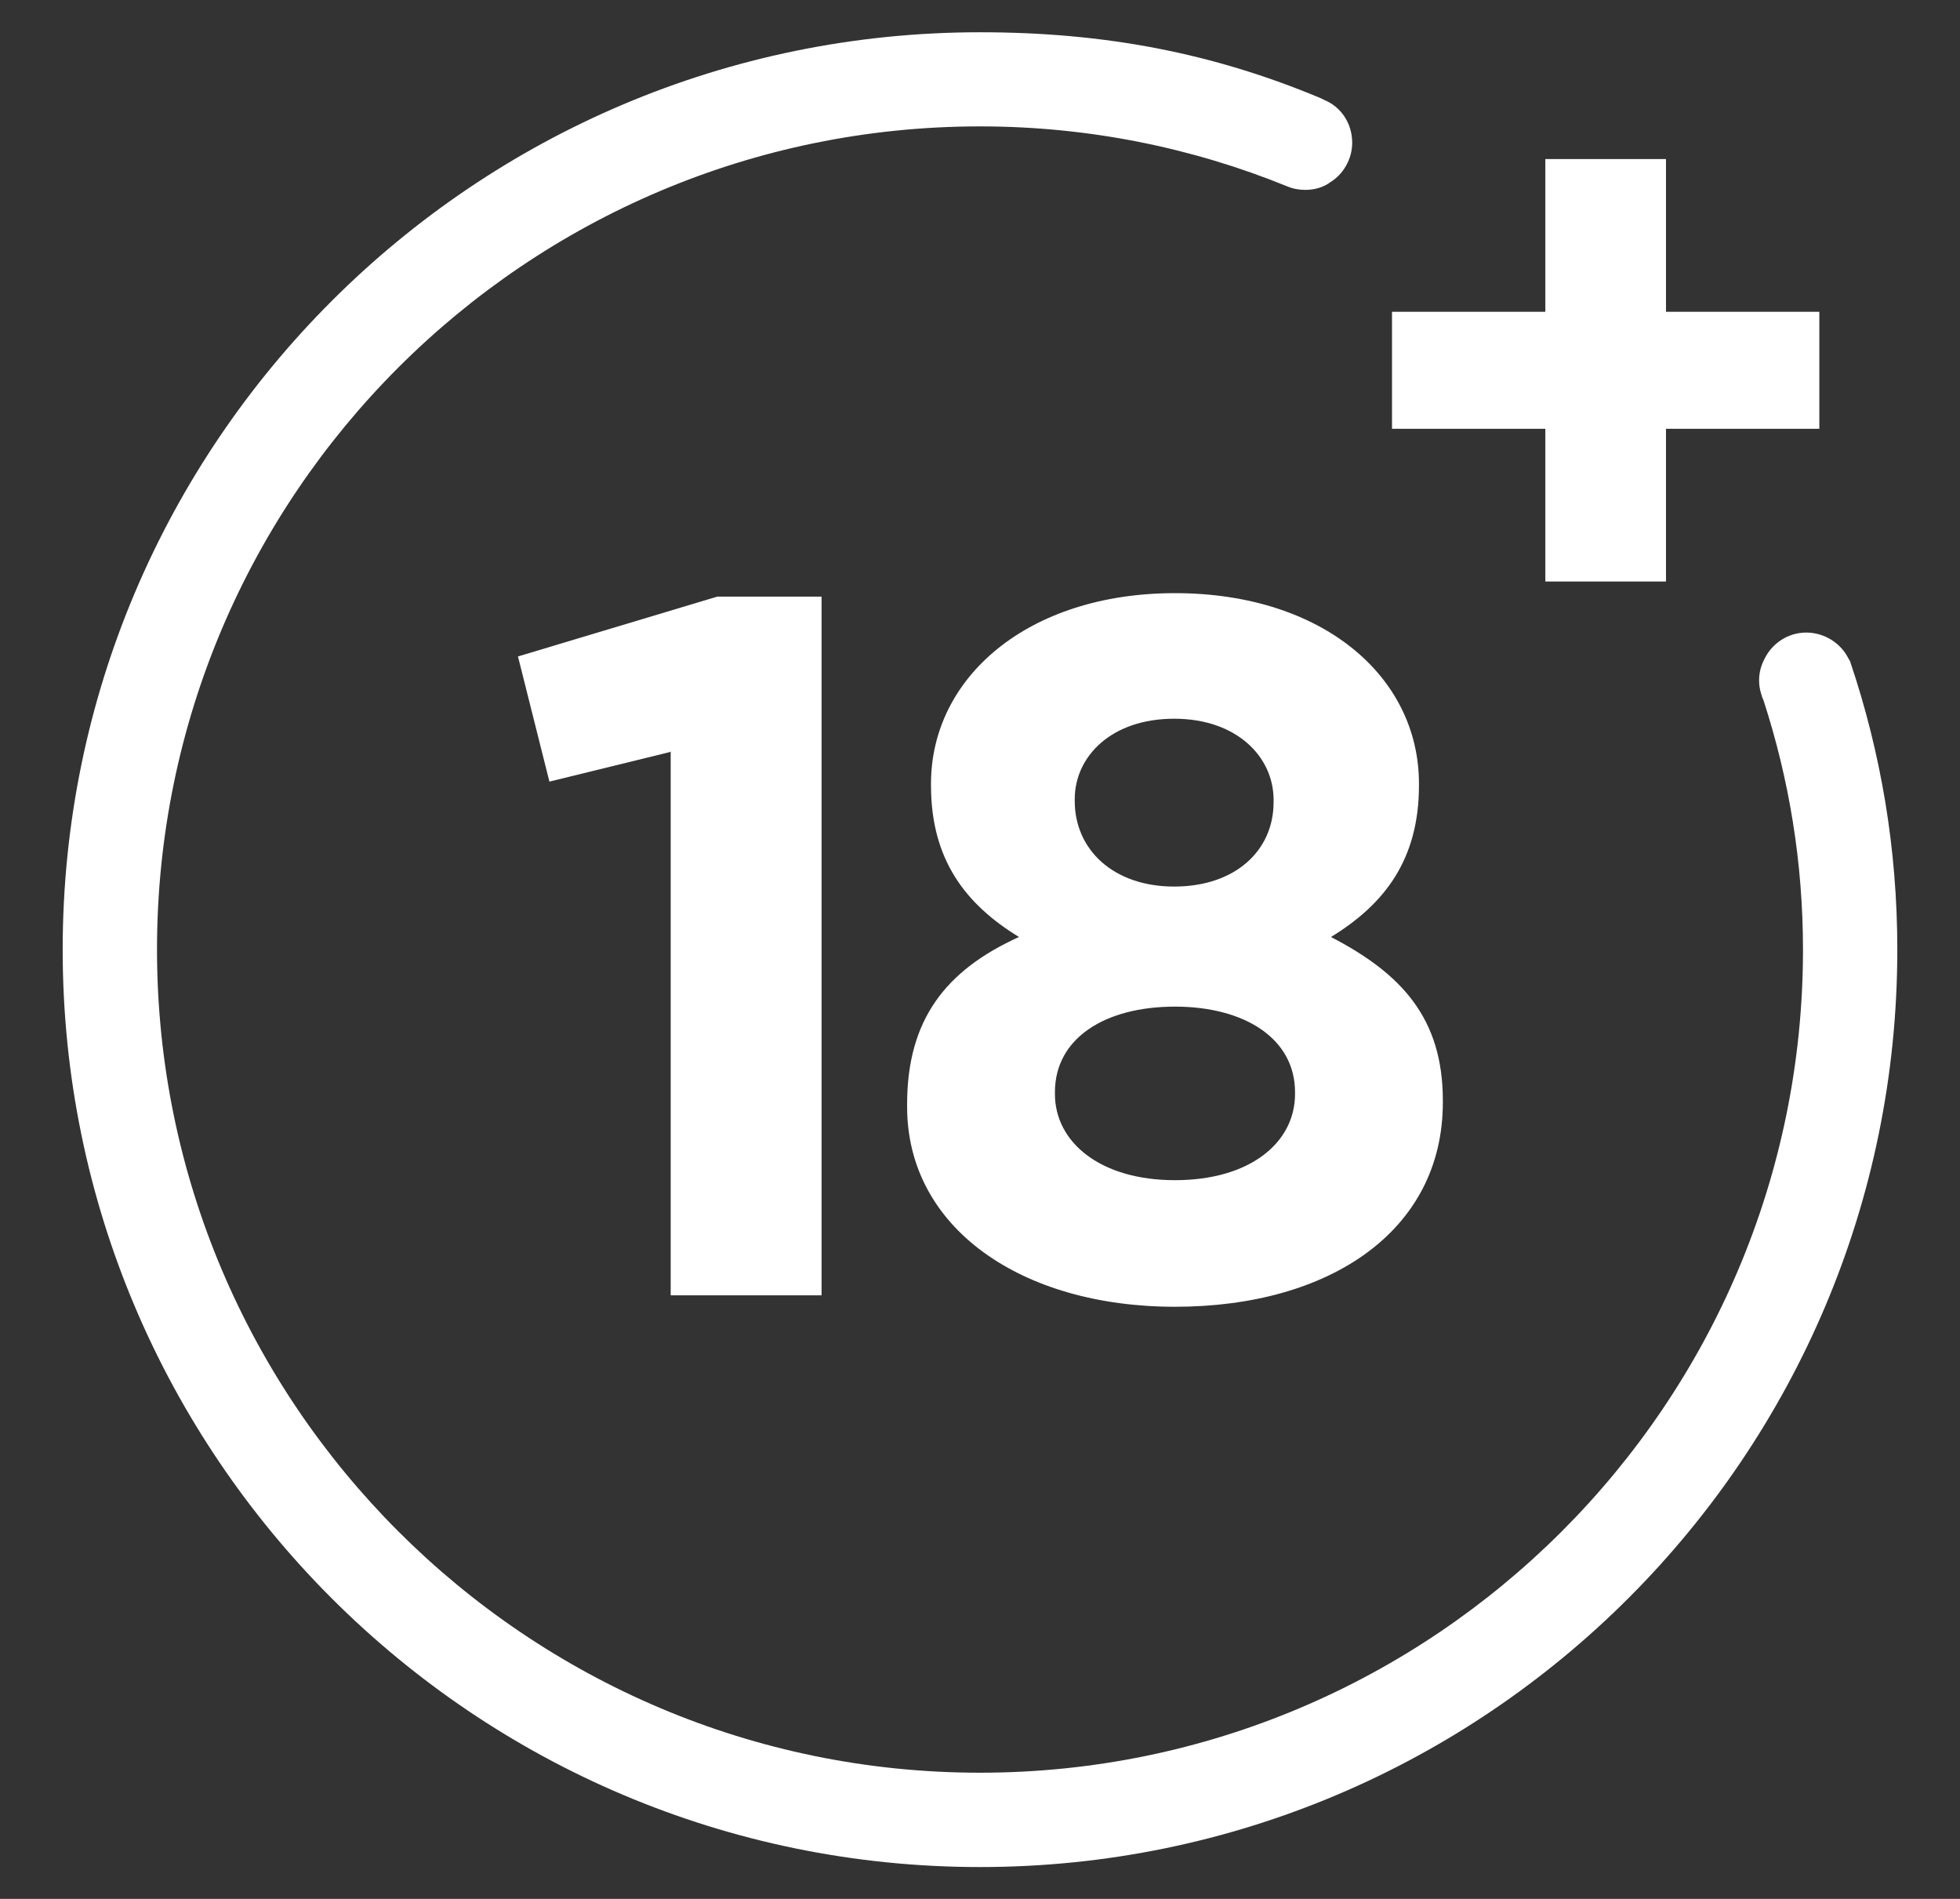
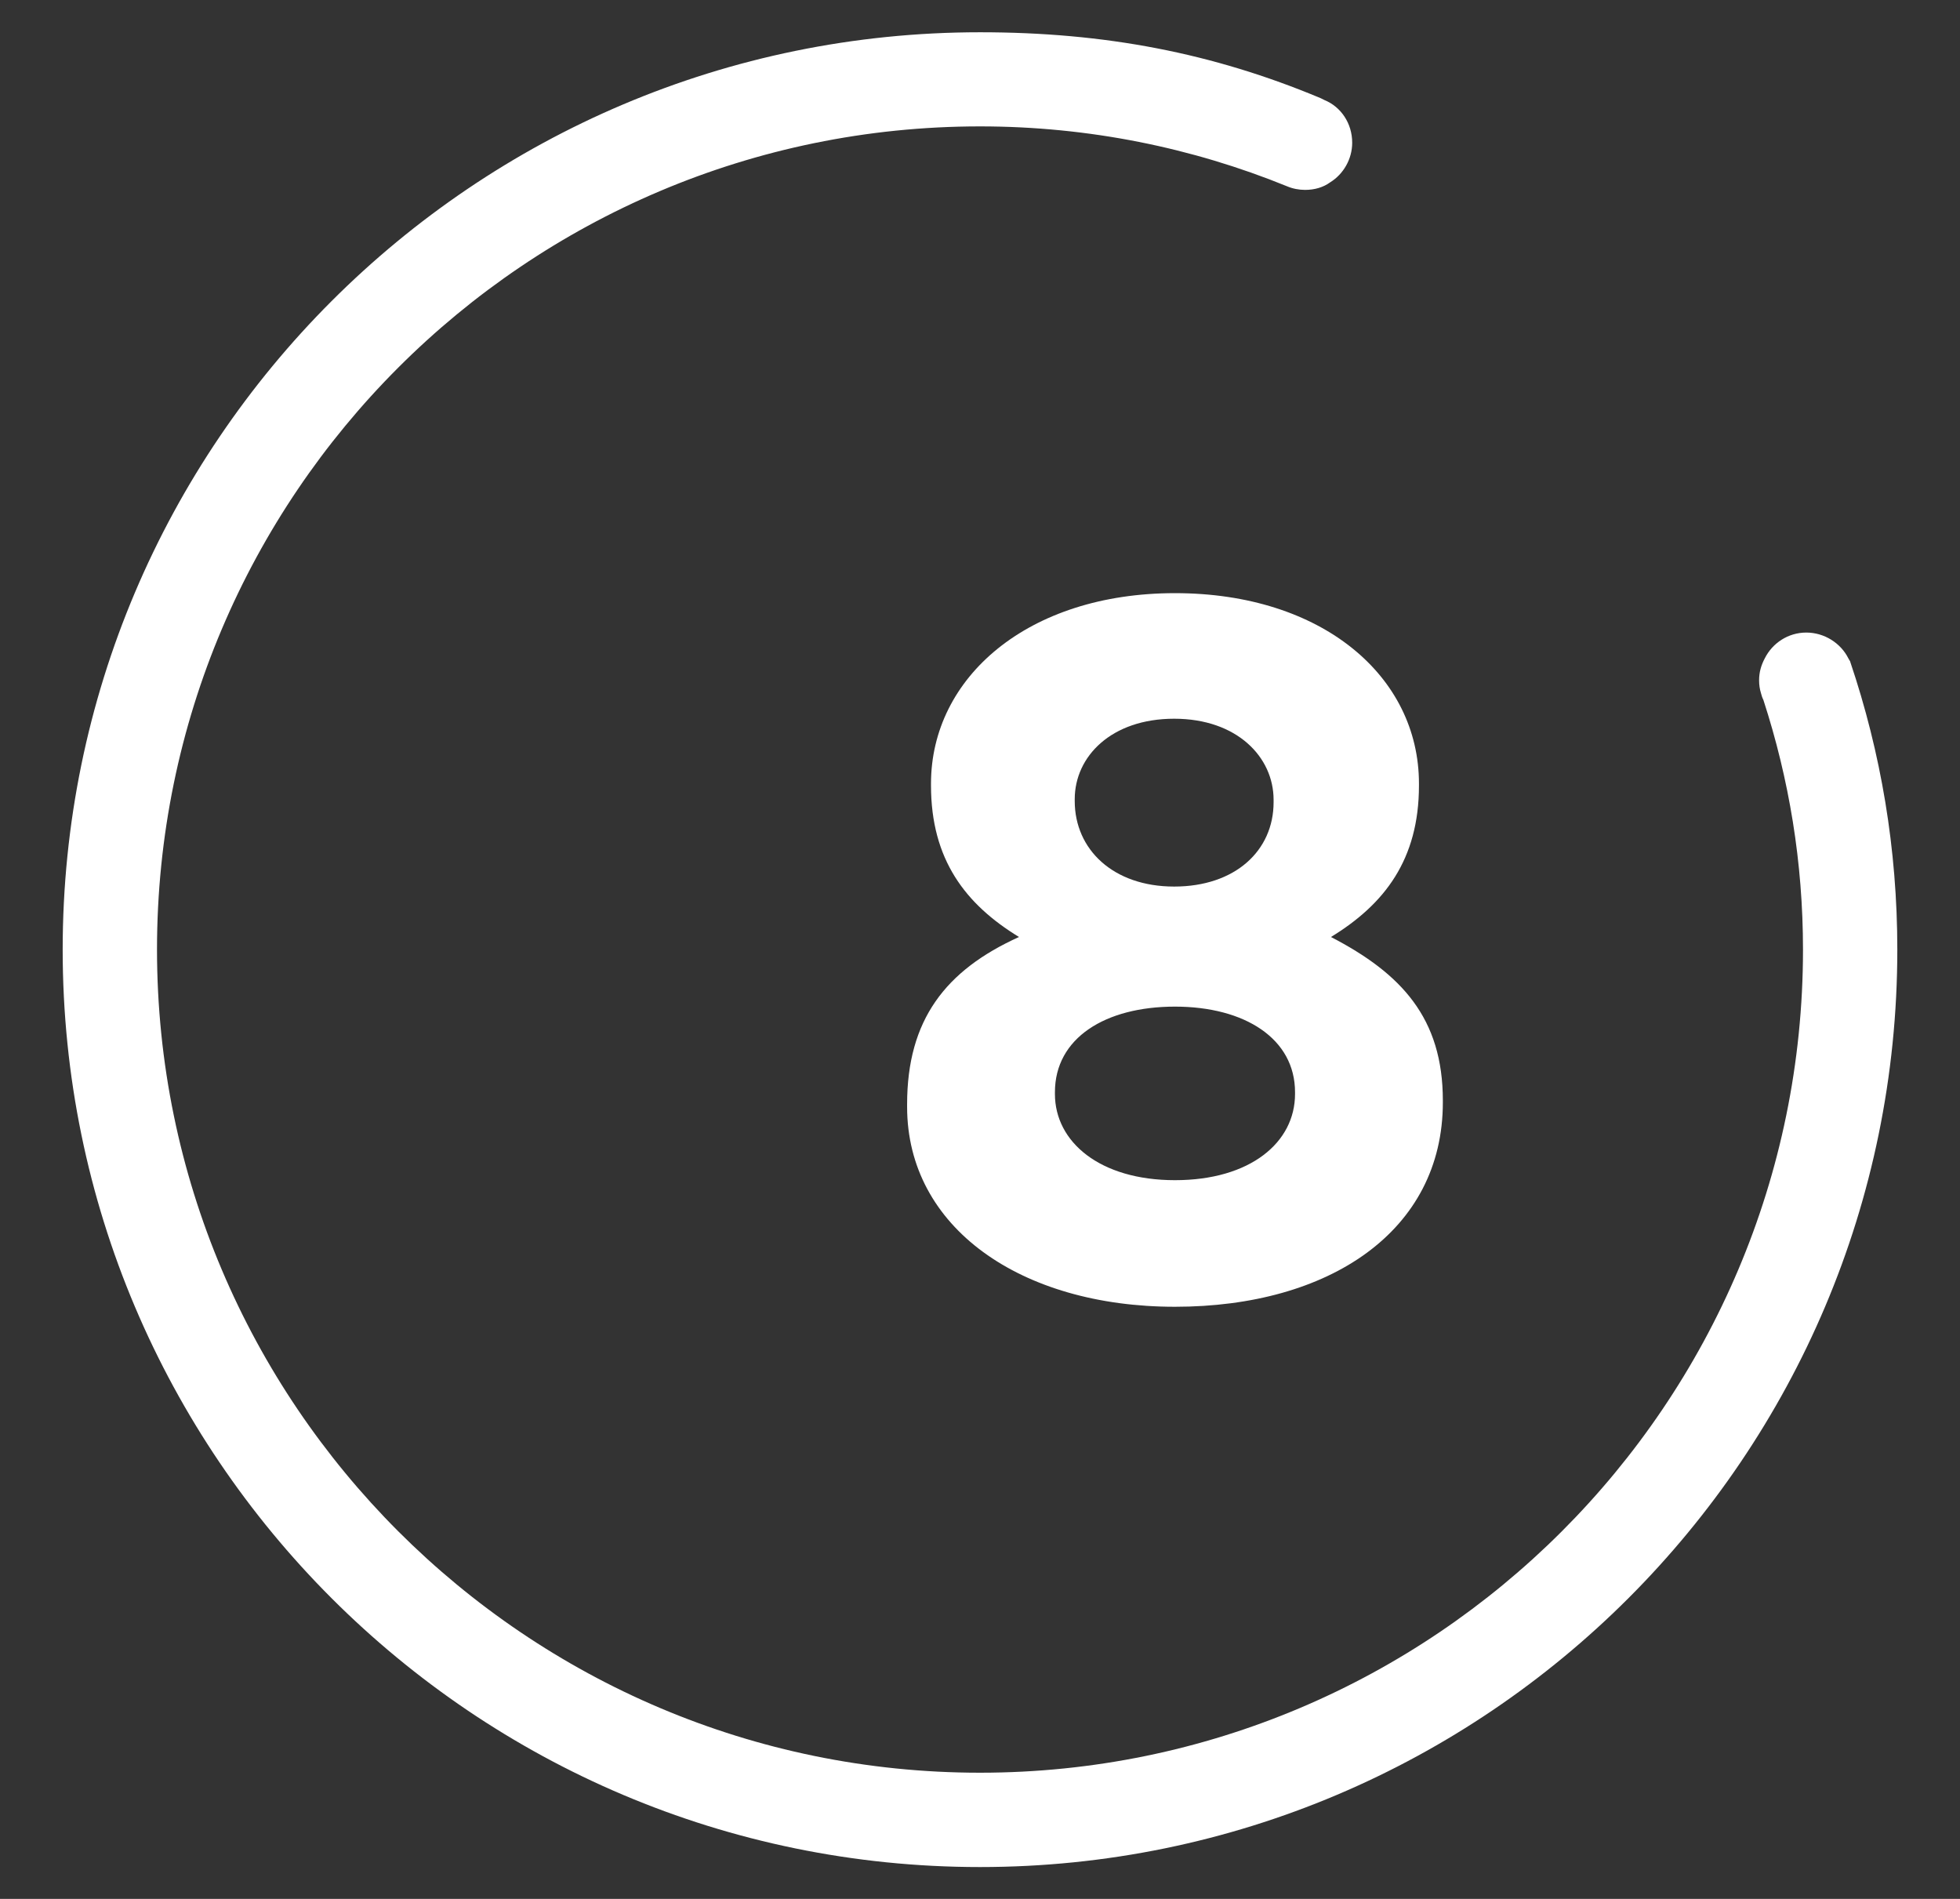
<svg xmlns="http://www.w3.org/2000/svg" data-name="age limit" height="93" id="age_limit" viewBox="0 0 96 93" width="96">
  <rect x="0" y="0" width="96" height="93" fill="#333333" stroke="none" />
  <defs>
    <style>
      .cls-1 {
        fill: #fff;
        stroke-width: 0px;
      }
    </style>
  </defs>
  <g>
-     <path class="cls-1" d="M32.82,36.83l-5.91,1.45-1.54-6.13,9.76-2.93h5.11v34.22h-7.39v-26.64l-.03.03Z" />
    <path class="cls-1" d="M44.43,54.17v-.09c0-4.13,1.88-6.56,5.48-8.19-2.62-1.6-4.31-3.79-4.31-7.42v-.09c0-5.2,4.74-9.33,11.95-9.33s11.95,4.07,11.95,9.33v.09c0,3.63-1.69,5.82-4.31,7.42,3.45,1.79,5.48,3.97,5.48,8.01v.09c0,6.31-5.57,10.01-13.12,10.01s-13.12-3.88-13.12-9.79v-.03ZM63.43,53.58v-.09c0-2.62-2.46-4.19-5.88-4.19s-5.88,1.54-5.88,4.19v.09c0,2.34,2.19,4.22,5.88,4.22s5.88-1.85,5.88-4.22ZM62.38,39.26v-.09c0-2.09-1.79-3.97-4.87-3.97s-4.87,1.85-4.87,3.94v.09c0,2.37,1.88,4.19,4.87,4.19s4.87-1.76,4.87-4.13v-.03Z" />
  </g>
-   <path class="cls-1" d="M75.69,21h-7.51v-5.73h7.51v-7.48h5.91v7.48h7.51v5.73h-7.51v7.48h-5.91v-7.48Z" />
  <path class="cls-1" d="M90.62,32.39s-.06-.09-.09-.15c-.37-.74-1.17-1.26-2.06-1.26s-1.66.52-2.03,1.26c-.18.34-.28.68-.28,1.08,0,.22.03.43.09.62.03.12.06.22.12.34,1.26,3.88,1.94,7.95,1.94,12.23,0,22.24-18.08,40.31-40.31,40.31S7.69,68.74,7.69,46.5,25.76,6.19,48,6.19c5.33,0,10.41,1.05,15.03,2.93.28.12.59.18.89.18.46,0,.89-.12,1.23-.37.65-.4,1.08-1.14,1.08-1.94,0-.95-.55-1.76-1.36-2.09l-.18-.09c-5.3-2.22-10.59-3.23-16.69-3.23-24.79,0-44.93,20.14-44.93,44.93s20.14,44.93,44.93,44.93,44.93-20.14,44.93-44.93c0-4.93-.8-9.64-2.31-14.11Z" />
</svg>